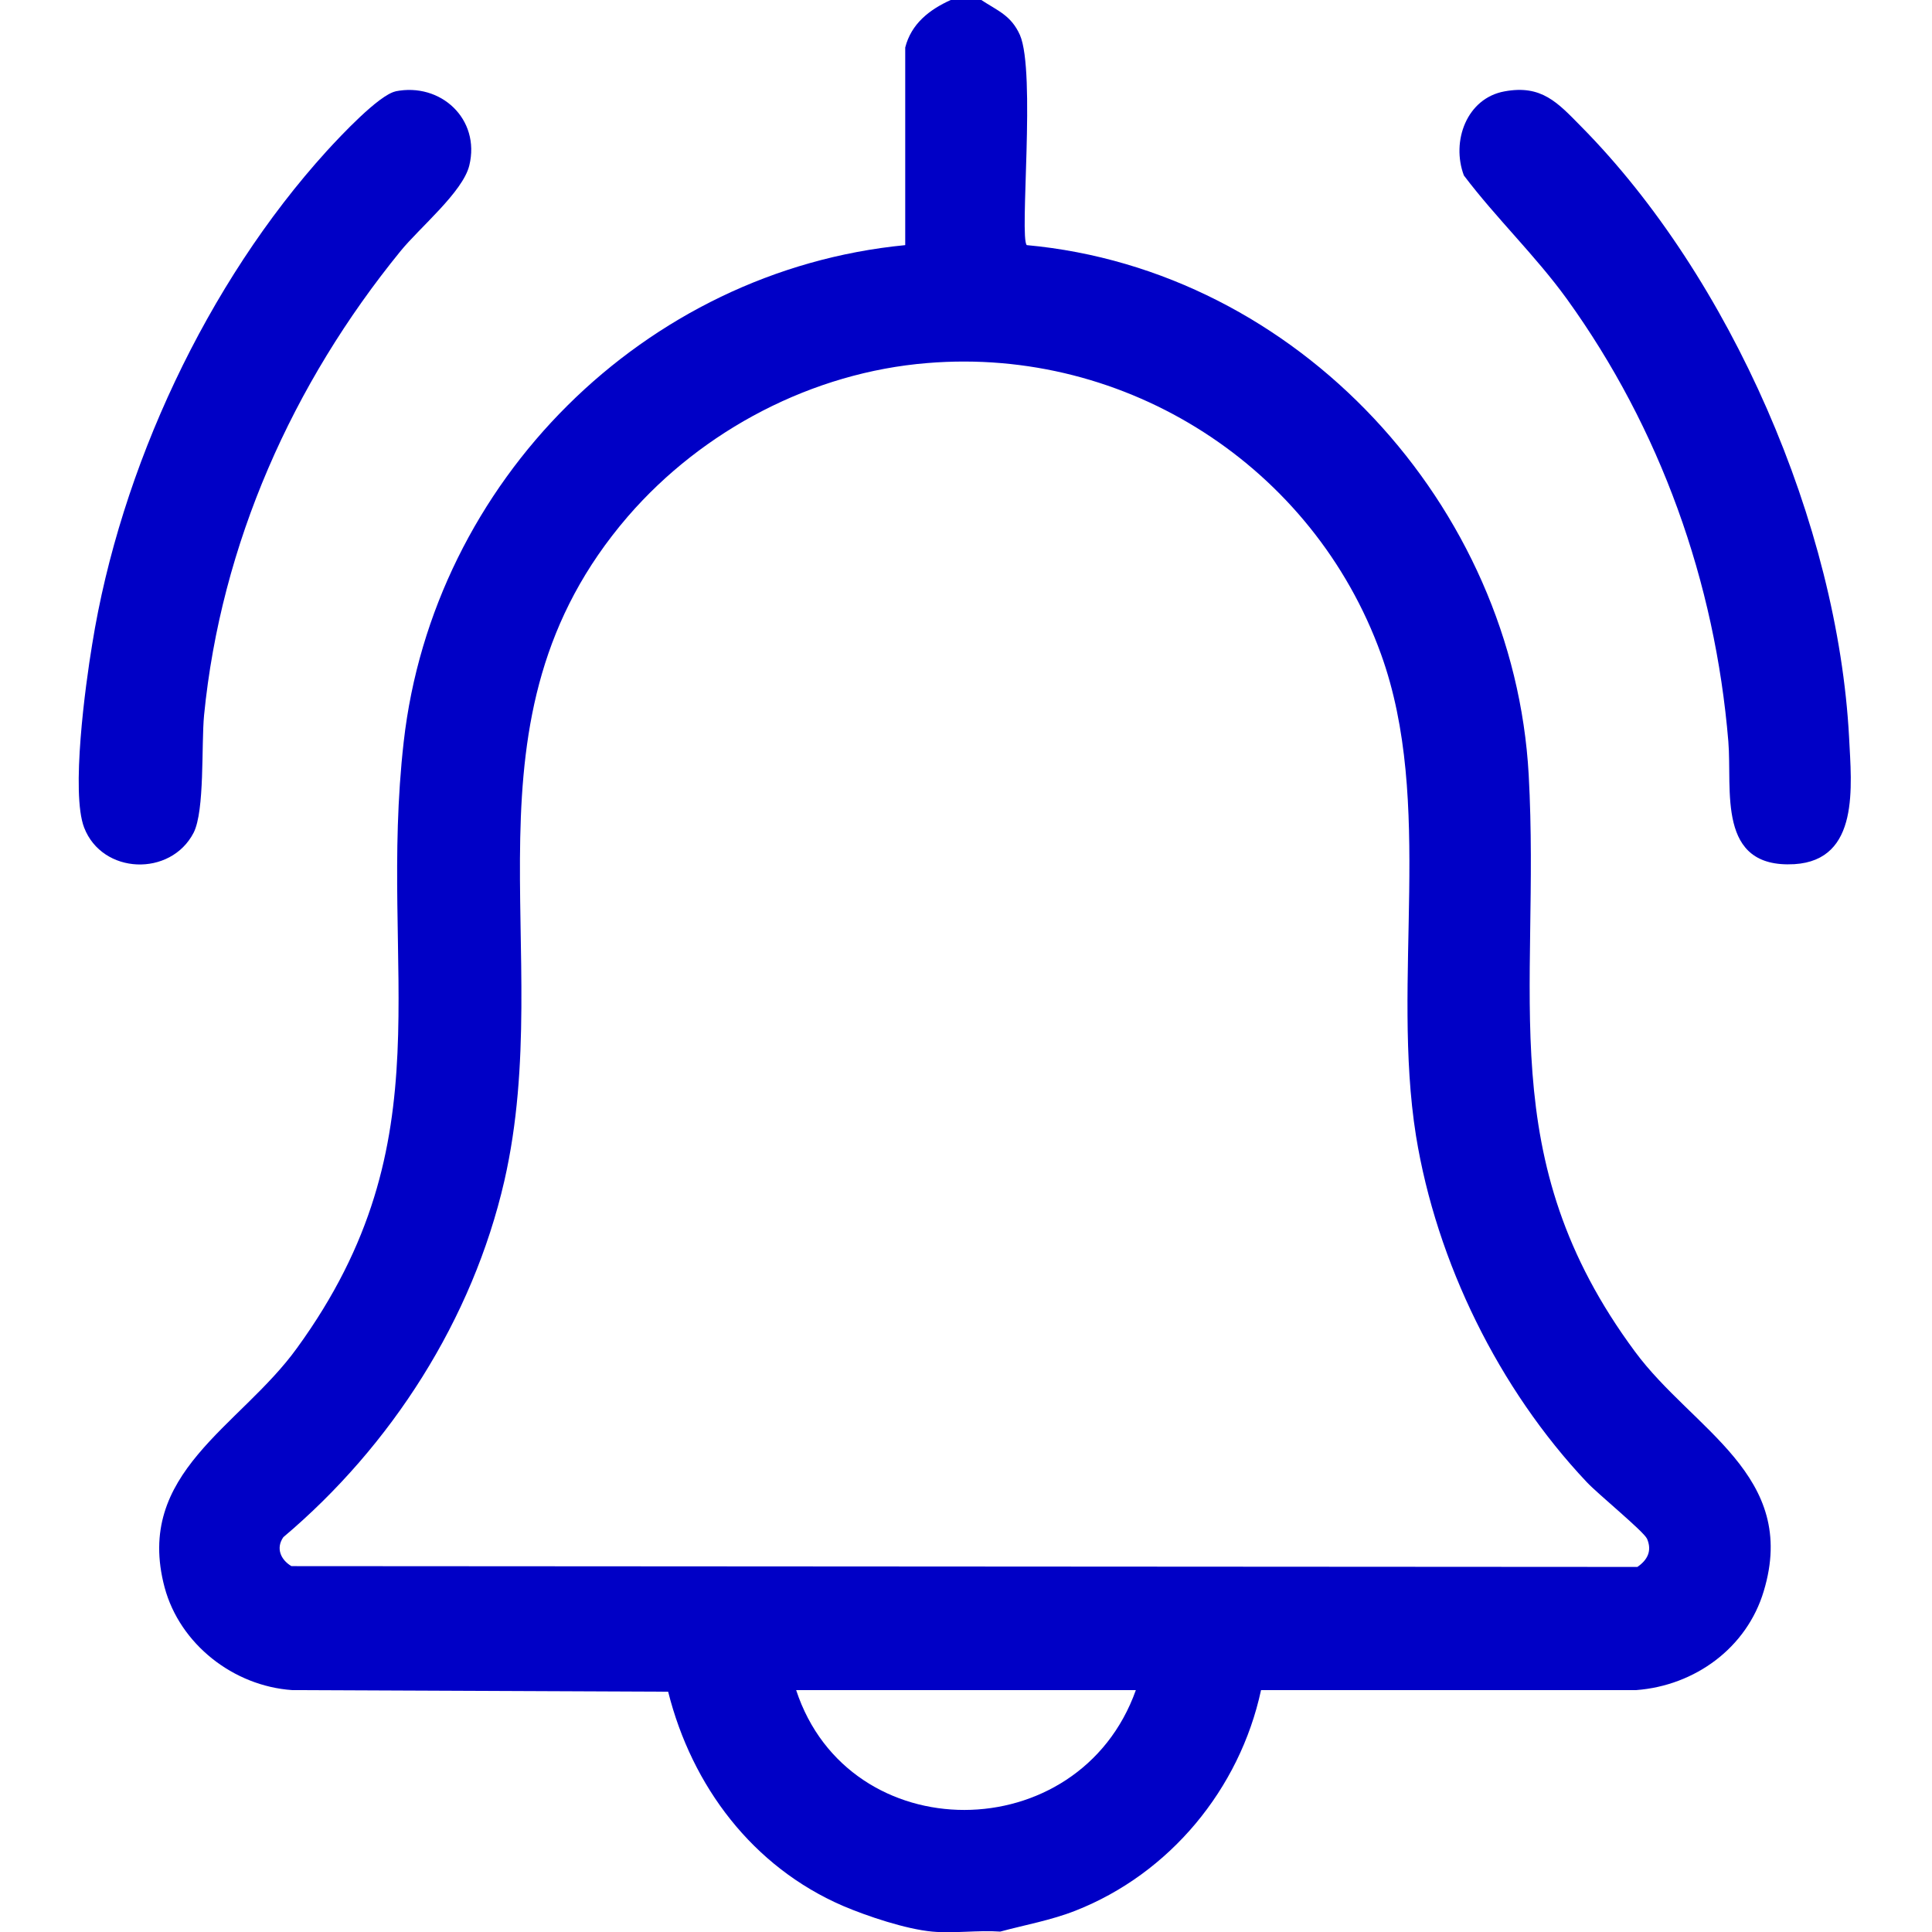
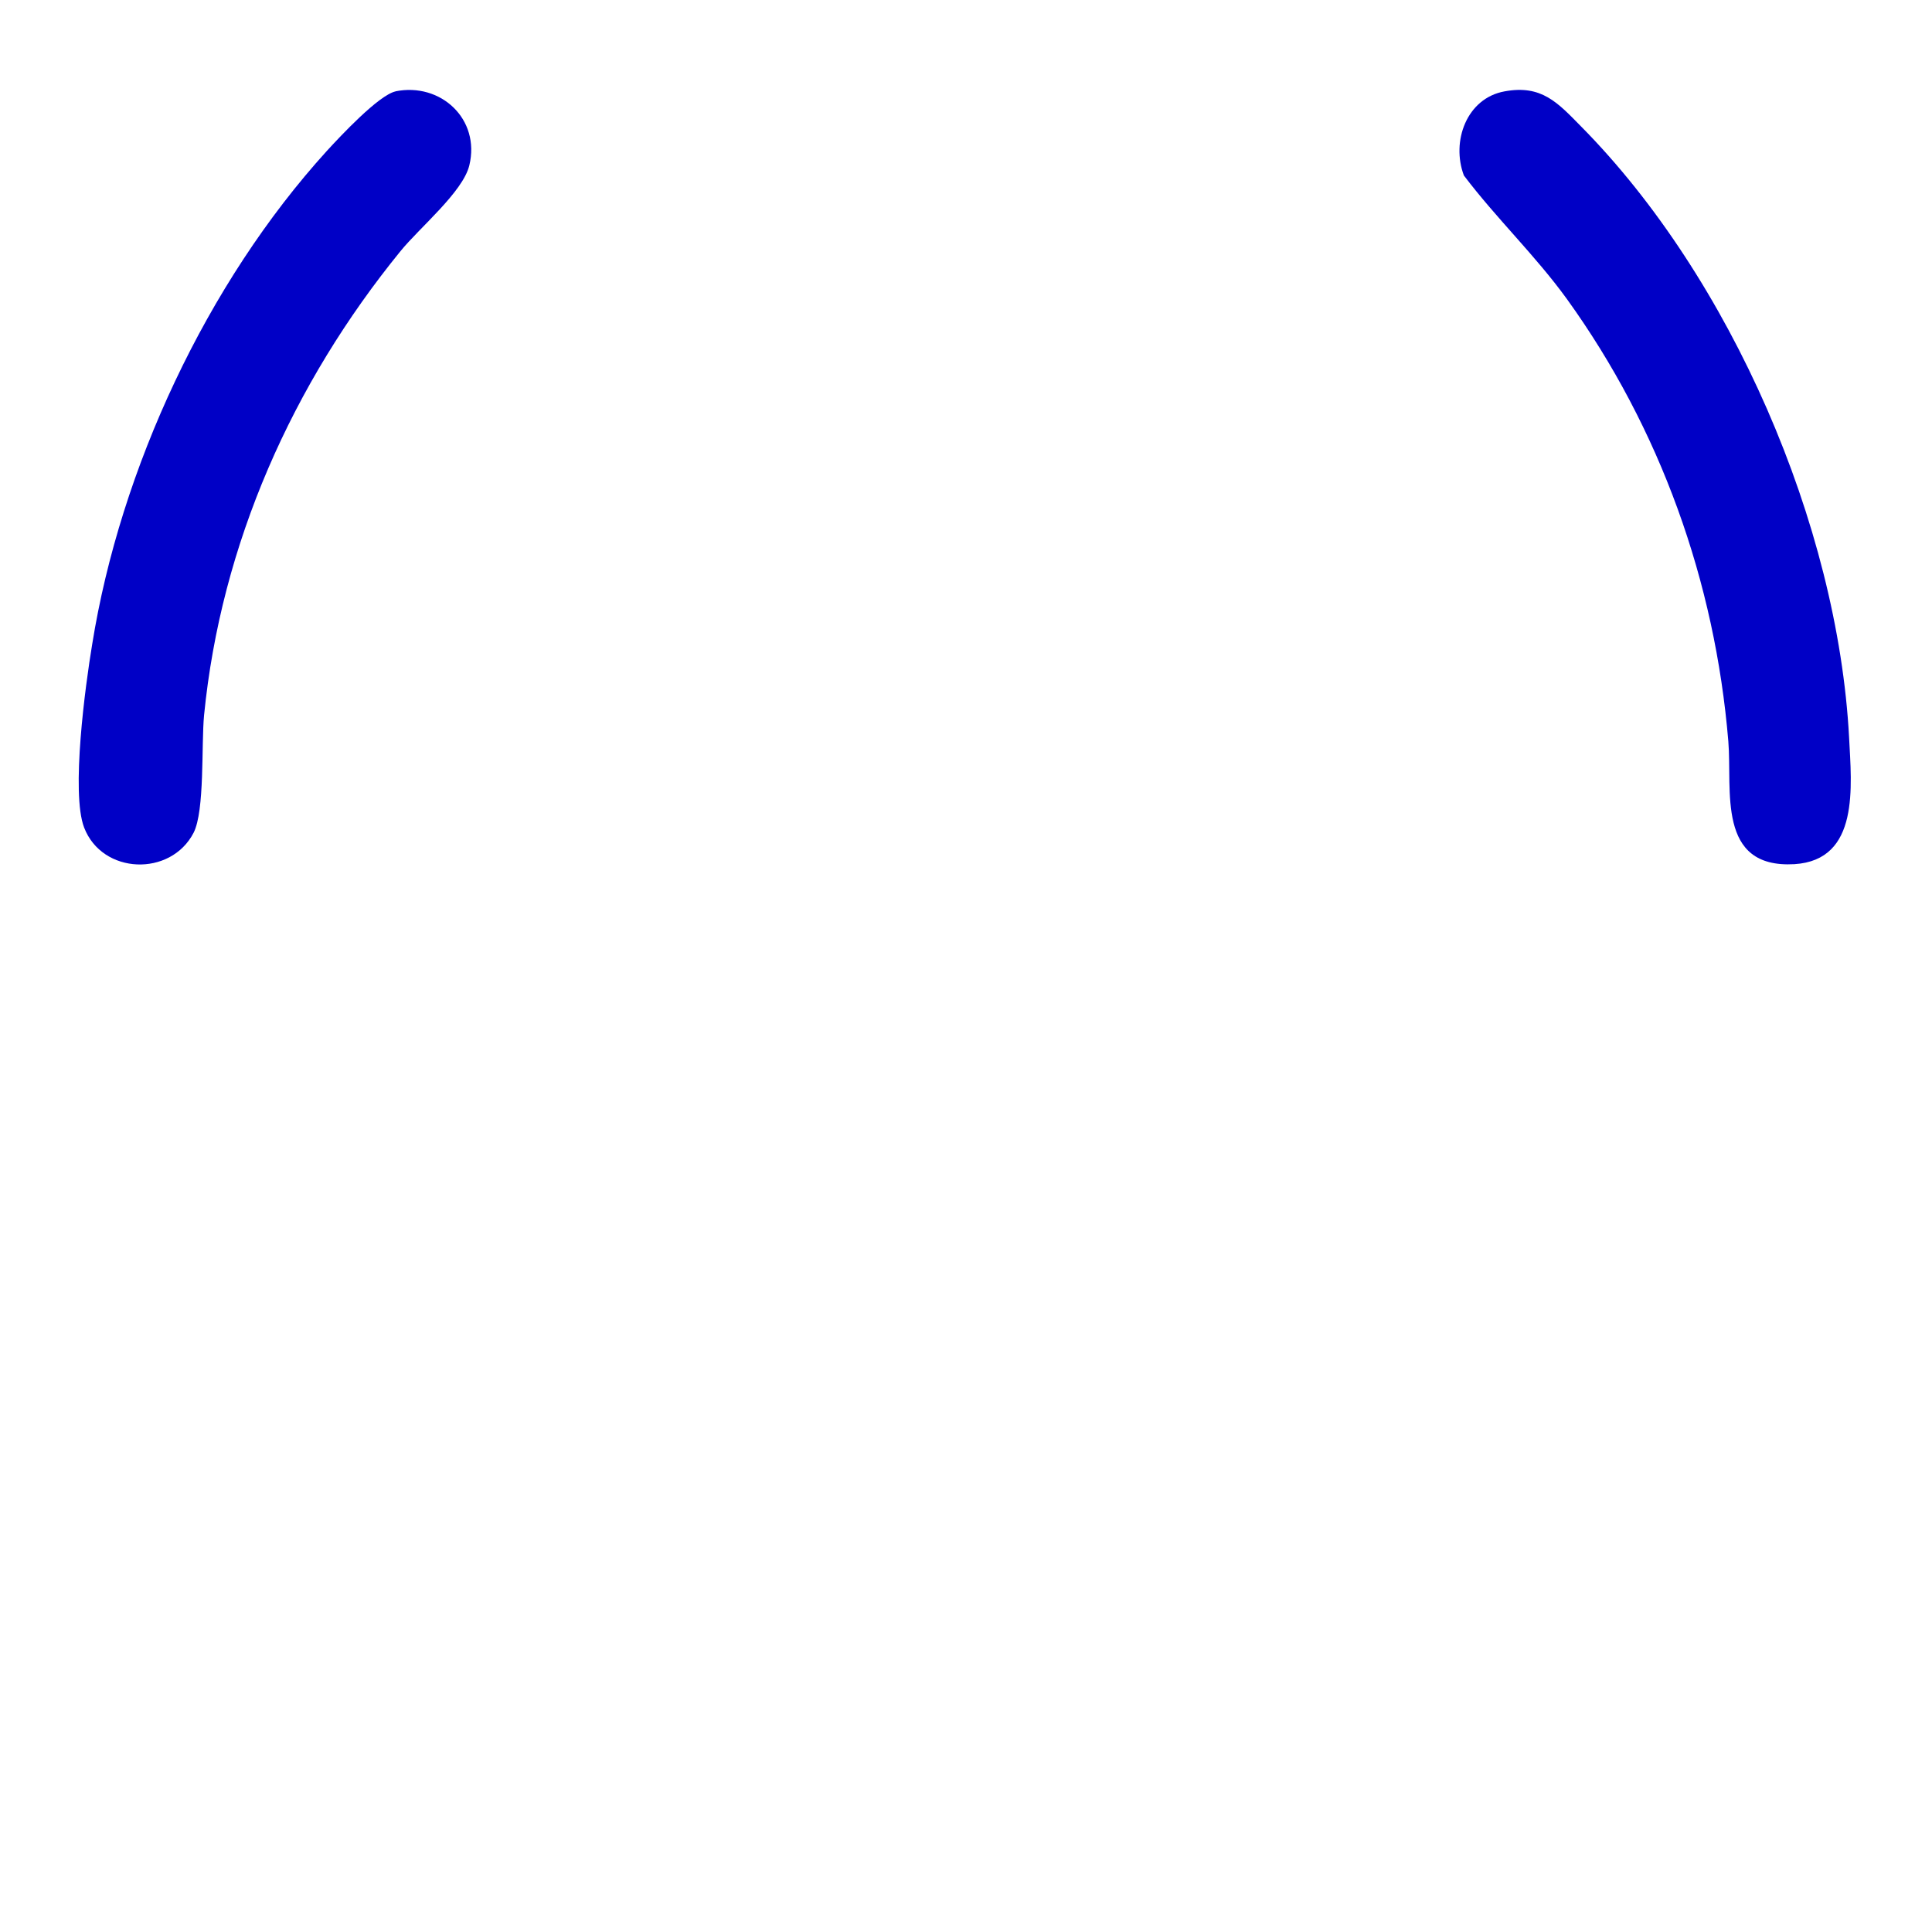
<svg xmlns="http://www.w3.org/2000/svg" id="Layer_1" data-name="Layer 1" width="48" height="48" viewBox="0 0 48 48">
-   <path d="M24.38,0c.41.27.74.38.96.87.4.92-.02,5.04.17,5.22,6.74.62,12.1,6.47,12.47,13.16.3,5.48-.93,9.51,2.64,14.33,1.44,1.95,4.07,3.07,3.2,5.95-.42,1.41-1.71,2.35-3.17,2.46h-9.32c-.53,2.46-2.27,4.56-4.61,5.48-.61.24-1.24.35-1.87.52-.55-.04-1.15.05-1.69,0-.65-.06-1.61-.38-2.22-.64-2.24-.97-3.75-2.97-4.34-5.32l-9.34-.04c-1.46-.1-2.79-1.14-3.17-2.55-.76-2.85,1.87-3.98,3.29-5.95,3.77-5.19,2-9.34,2.65-15.06.73-6.46,5.97-11.71,12.46-12.34V1.18c.15-.59.6-.94,1.13-1.18h.75ZM23.04,9.02c-2.85.23-5.58,1.66-7.44,3.81-4.36,5.06-1.75,10.73-3.07,16.51-.79,3.44-2.81,6.59-5.49,8.85-.19.27-.07.56.2.72l33.44.02c.25-.17.37-.4.24-.7-.09-.19-1.22-1.11-1.5-1.41-2.18-2.31-3.73-5.46-4.24-8.6-.62-3.89.46-8.29-.87-11.97-1.68-4.65-6.31-7.64-11.27-7.23ZM28.22,41.99h-8.44c1.31,3.98,7.03,3.96,8.44,0Z" fill="#0000c6" />
  <path d="M37.38,2.27c.92-.17,1.32.28,1.9.87,3.72,3.76,6.38,9.9,6.66,15.18.06,1.21.27,3.05-1.36,3.15-1.94.11-1.54-1.84-1.64-3.05-.33-3.97-1.69-7.77-4.01-10.99-.79-1.09-1.75-2-2.56-3.07-.32-.85.07-1.92,1.01-2.09Z" fill="#0000c6" />
  <path d="M9.82,2.27c1.13-.23,2.12.69,1.84,1.84-.16.66-1.24,1.55-1.71,2.13-2.68,3.29-4.46,7.27-4.88,11.53-.07.74.02,2.37-.26,2.92-.57,1.1-2.27,1.04-2.72-.13-.33-.86.03-3.53.2-4.55.7-4.37,2.85-8.98,5.83-12.26.33-.36,1.29-1.39,1.71-1.48Z" fill="#0000c6" />
</svg>